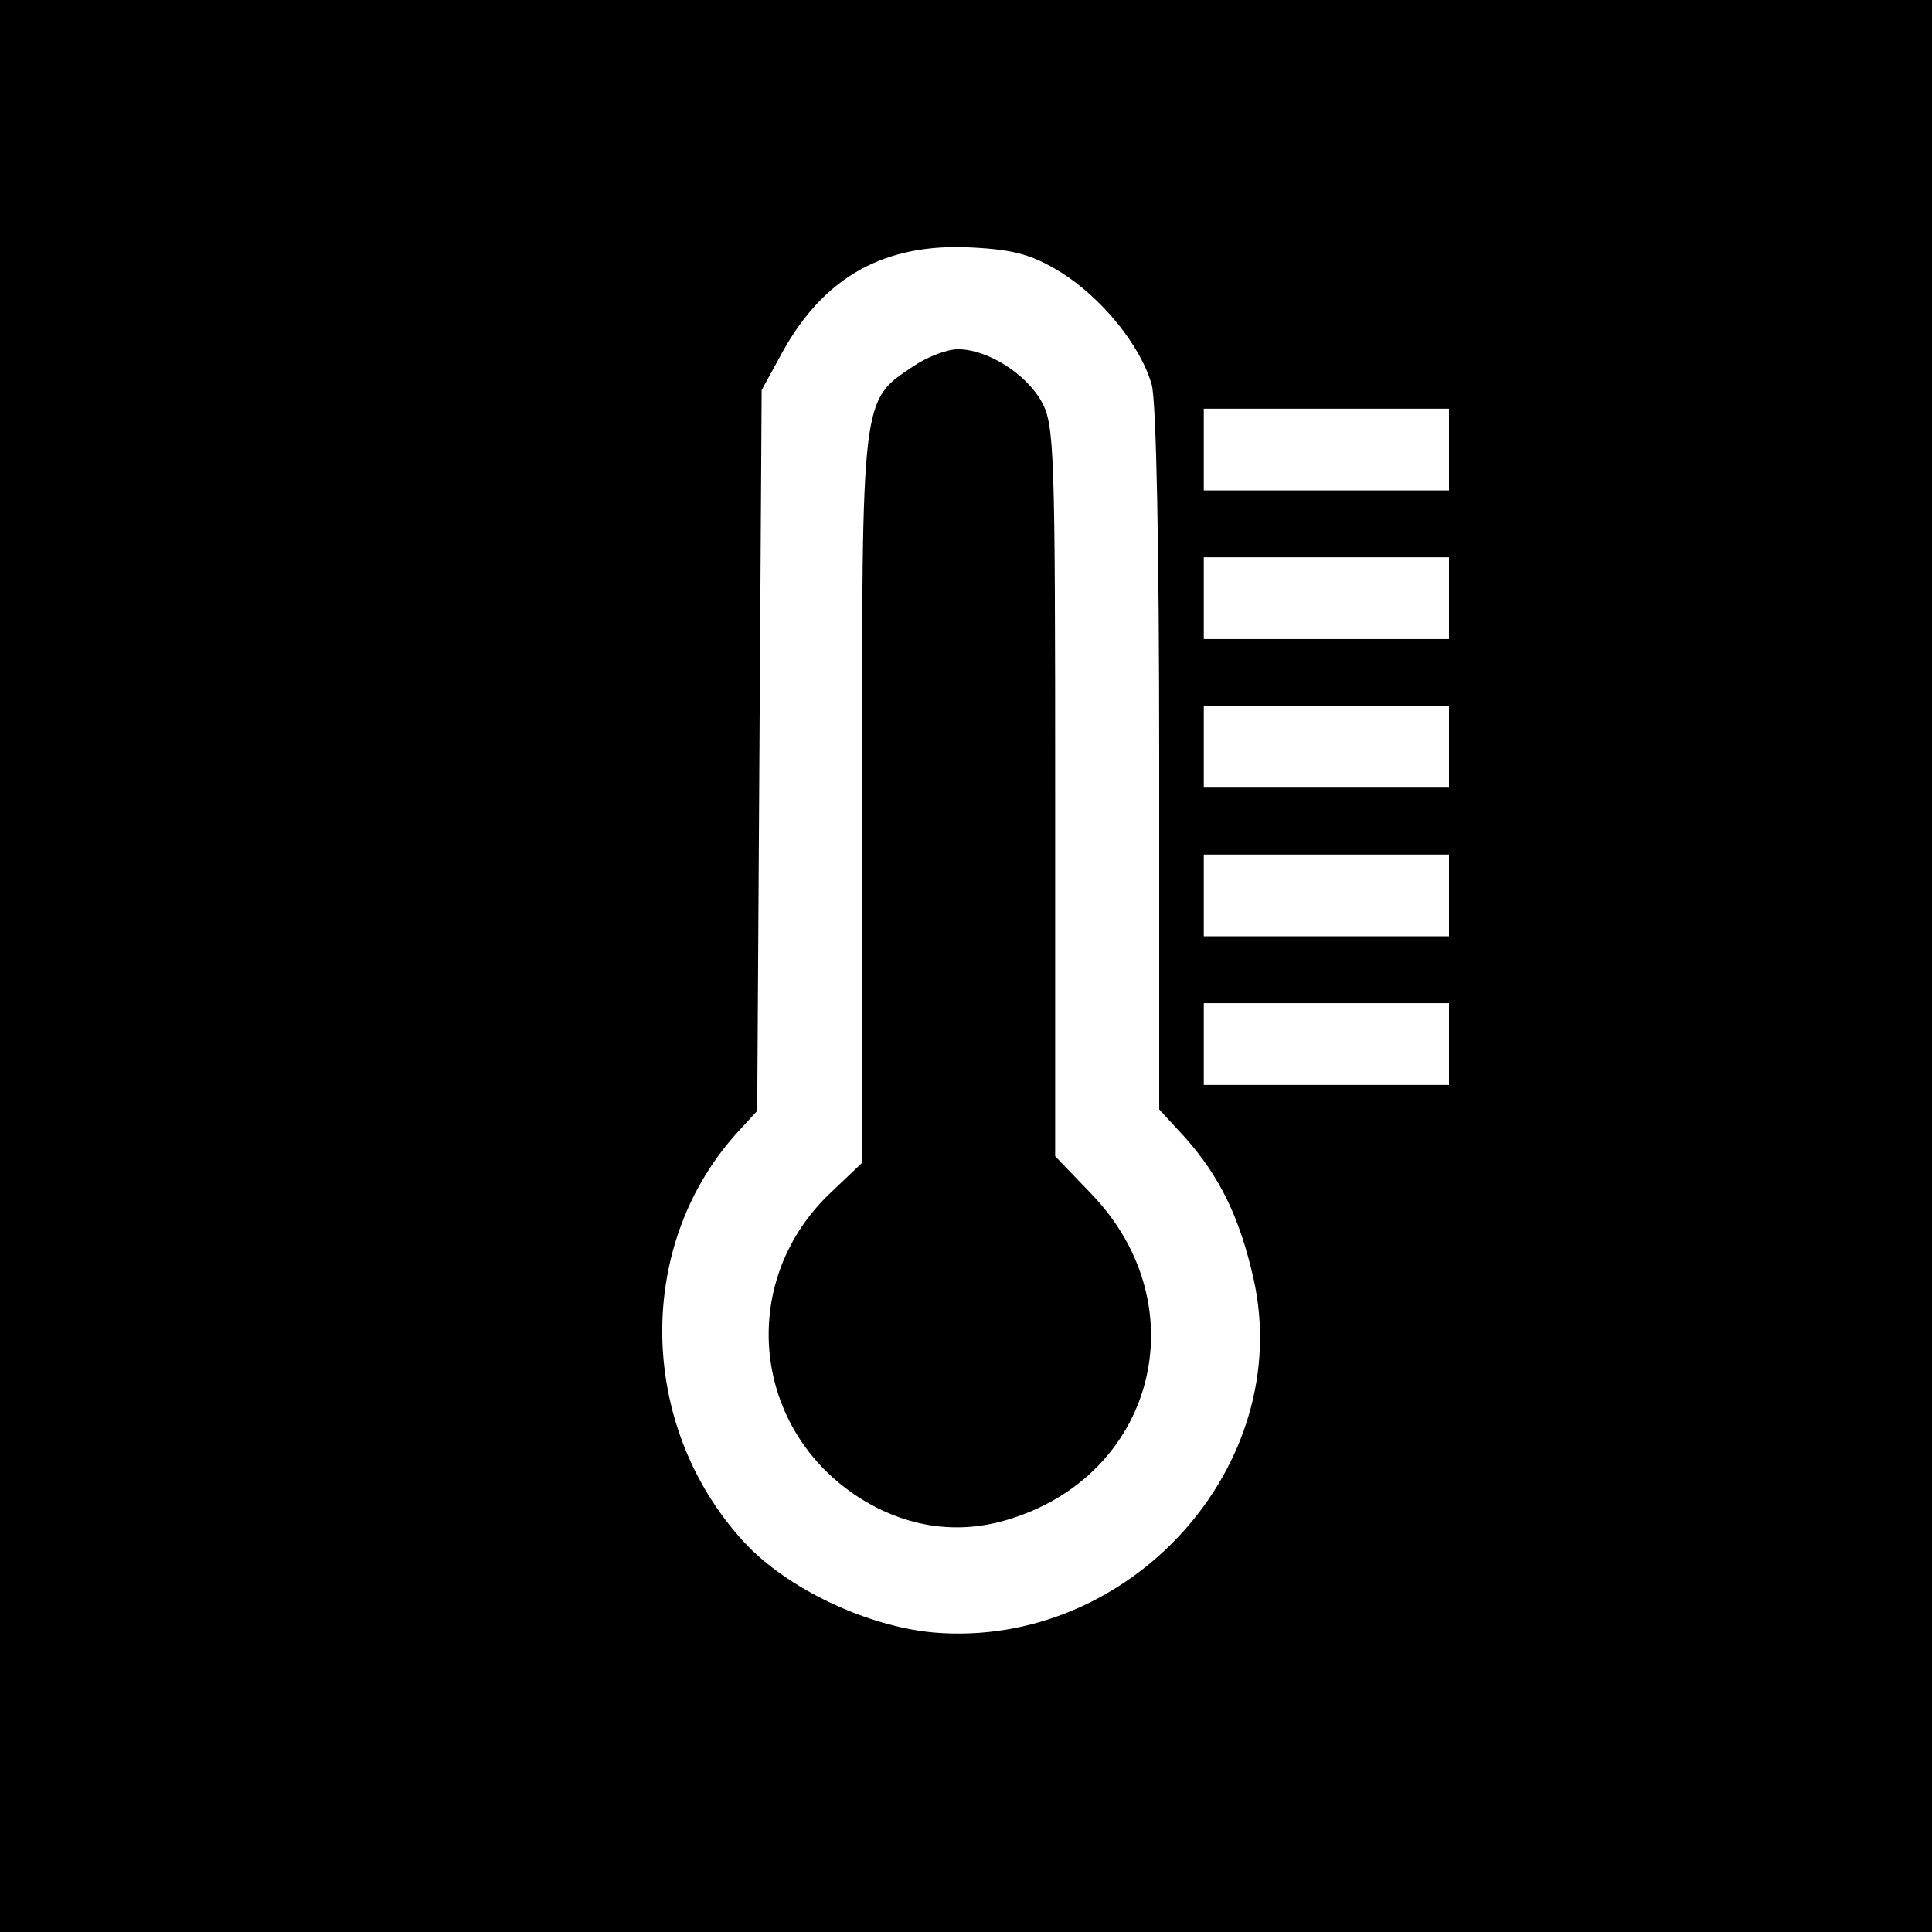
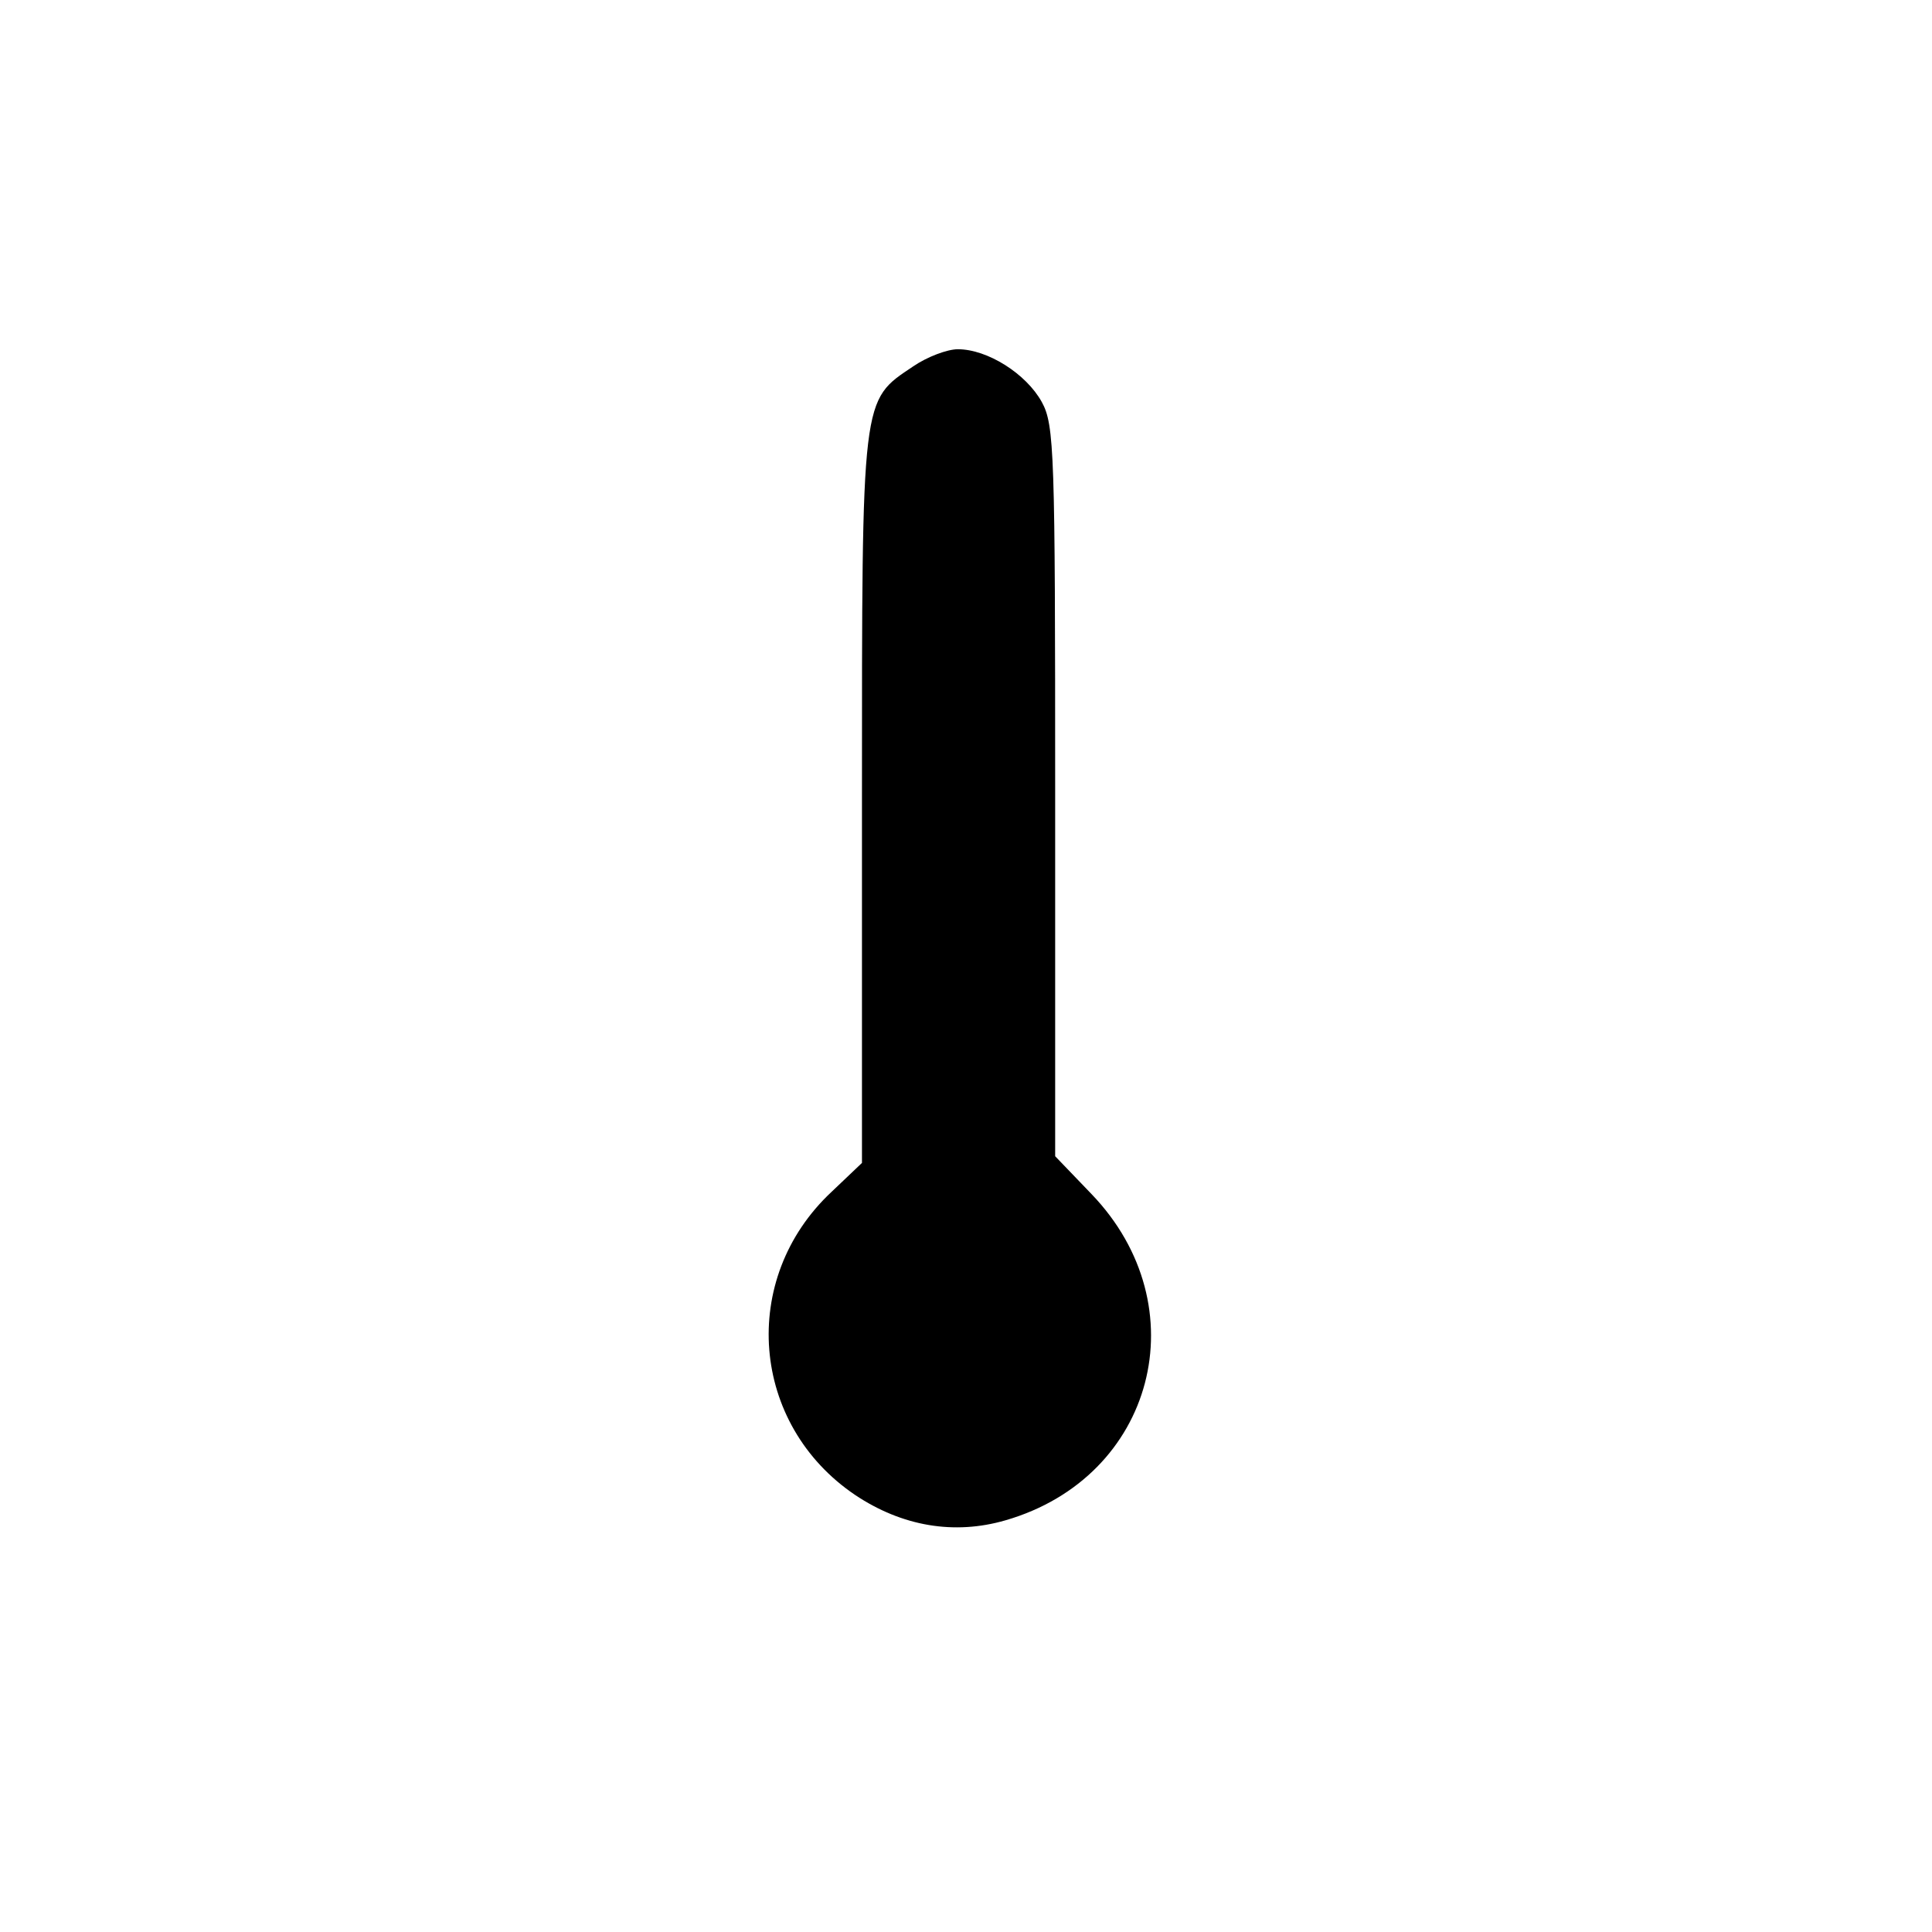
<svg xmlns="http://www.w3.org/2000/svg" version="1.0" width="260pt" height="260pt" viewBox="0 0 260 260" preserveAspectRatio="xMidYMid meet">
  <g transform="translate(0,260) scale(0.1,-0.1)" fill="#000000" stroke="none">
-     <path d="M0 1300 l0 -1300 1300 0 1300 0 0 1300 0 1300 -1300 0 -1300 0 0 -1300z m1427 934 c56 -35 108 -99 123 -152 6 -23 10 -214 10 -506 l0 -469 35 -38 c46 -52 73 -106 92 -190 56 -251 -166 -498 -430 -476 -90 8 -198 59 -256 122 -144 157 -147 403 -5 555 l23 25 3 485 3 485 29 53 c56 100 137 145 253 139 59 -3 82 -10 120 -33z m523 -239 l0 -55 -165 0 -165 0 0 55 0 55 165 0 165 0 0 -55z m0 -200 l0 -55 -165 0 -165 0 0 55 0 55 165 0 165 0 0 -55z m0 -200 l0 -55 -165 0 -165 0 0 55 0 55 165 0 165 0 0 -55z m0 -200 l0 -55 -165 0 -165 0 0 55 0 55 165 0 165 0 0 -55z m0 -200 l0 -55 -165 0 -165 0 0 55 0 55 165 0 165 0 0 -55z" />
    <path d="M1229 2107 c-70 -47 -69 -36 -69 -582 l0 -490 -41 -39 c-125 -117 -109 -313 32 -408 63 -42 133 -54 202 -34 201 58 261 288 116 439 l-49 51 0 491 c0 456 -1 493 -18 524 -21 38 -73 71 -113 71 -14 0 -41 -10 -60 -23z" />
  </g>
</svg>